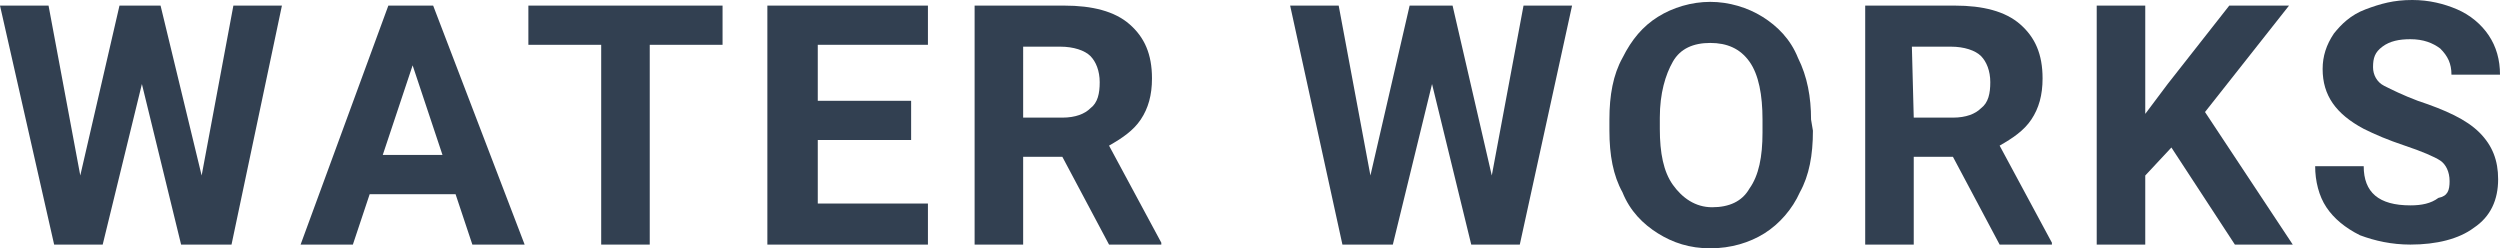
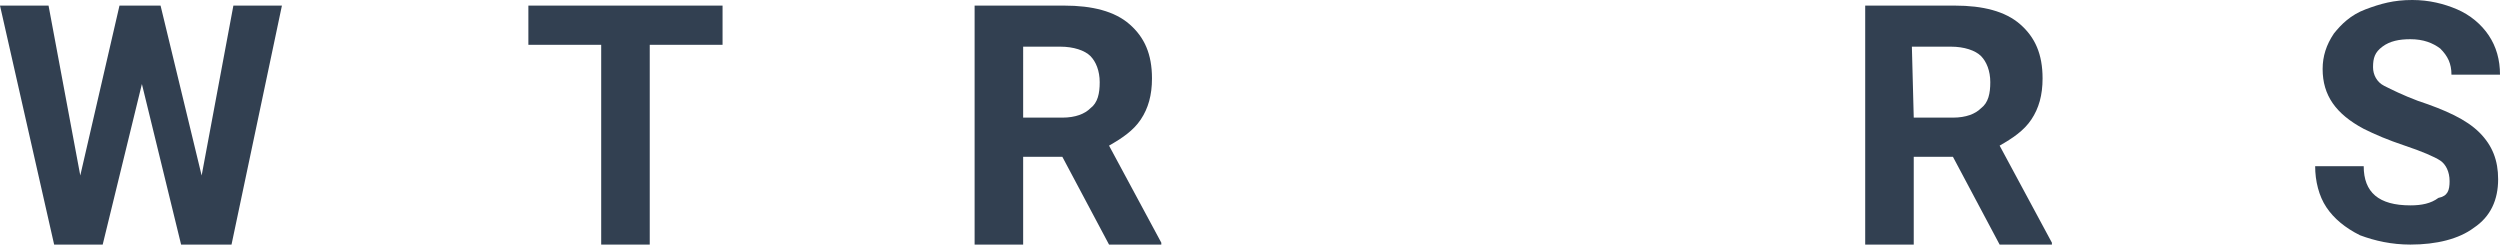
<svg xmlns="http://www.w3.org/2000/svg" version="1.1" id="レイヤー_1" x="0px" y="0px" viewBox="0 0 133.9 13.3" style="enable-background:new 0 0 133.9 13.3;" xml:space="preserve">
  <style type="text/css">
	.st0{enable-background:new    ;}
	.st1{fill:#324051;}
</style>
  <g class="st0">
    <path class="st1" d="M10.8,9.4l1.7-9.1h2.6l-2.7,12.8H9.7L7.6,4.5l-2.1,8.6H2.9L0,0.3h2.6l1.7,9.1l2.1-9.1h2.2L10.8,9.4z" />
-     <path class="st1" d="M24.4,10.4h-4.6l-0.9,2.7h-2.8l4.7-12.8h2.4l4.9,12.8h-2.8L24.4,10.4z M20.5,8.3h3.2l-1.6-4.8L20.5,8.3z" />
    <path class="st1" d="M38.7,2.4h-3.9v10.7h-2.6V2.4h-3.9V0.3h10.4V2.4z" />
-     <path class="st1" d="M48.8,7.5h-5v3.4h5.9v2.2h-8.6V0.3h8.6v2.1h-5.9v3h5V7.5z" />
    <path class="st1" d="M56.9,8.4h-2.1v4.7h-2.6V0.3H57c1.5,0,2.7,0.3,3.5,1s1.2,1.6,1.2,2.9c0,0.9-0.2,1.6-0.6,2.2   c-0.4,0.6-1,1-1.7,1.4l2.8,5.2v0.1h-2.8L56.9,8.4z M54.8,6.3h2.1c0.7,0,1.2-0.2,1.5-0.5c0.4-0.3,0.5-0.8,0.5-1.4   c0-0.6-0.2-1.1-0.5-1.4s-0.9-0.5-1.6-0.5h-2V6.3z" />
-     <path class="st1" d="M79.9,9.4l1.7-9.1h2.6l-2.8,12.8h-2.6l-2.1-8.6l-2.1,8.6h-2.7L69.1,0.3h2.6l1.7,9.1l2.1-9.1h2.3L79.9,9.4z" />
-     <path class="st1" d="M97.1,7c0,1.3-0.2,2.4-0.7,3.3c-0.4,0.9-1.1,1.7-1.9,2.2s-1.8,0.8-2.9,0.8s-2-0.3-2.8-0.8s-1.5-1.2-1.9-2.2   c-0.5-0.9-0.7-2-0.7-3.3V6.4c0-1.3,0.2-2.4,0.7-3.3c0.5-1,1.1-1.7,1.9-2.2s1.8-0.8,2.8-0.8s2,0.3,2.8,0.8s1.5,1.2,1.9,2.2   c0.5,1,0.7,2.1,0.7,3.3L97.1,7L97.1,7z M94.4,6.4c0-1.3-0.2-2.4-0.7-3.1s-1.2-1-2.1-1s-1.6,0.3-2,1s-0.7,1.7-0.7,3v0.6   c0,1.3,0.2,2.3,0.7,3s1.2,1.2,2.1,1.2s1.6-0.3,2-1c0.5-0.7,0.7-1.7,0.7-3V6.4z" />
    <path class="st1" d="M104.6,8.4h-2.1v4.7h-2.6V0.3h4.8c1.5,0,2.7,0.3,3.5,1s1.2,1.6,1.2,2.9c0,0.9-0.2,1.6-0.6,2.2   c-0.4,0.6-1,1-1.7,1.4l2.8,5.2v0.1h-2.8L104.6,8.4z M102.5,6.3h2.1c0.7,0,1.2-0.2,1.5-0.5c0.4-0.3,0.5-0.8,0.5-1.4   c0-0.6-0.2-1.1-0.5-1.4s-0.9-0.5-1.6-0.5h-2.1L102.5,6.3L102.5,6.3z" />
-     <path class="st1" d="M116.3,7.9l-1.4,1.5v3.7h-2.6V0.3h2.6v5.8l1.2-1.6l3.3-4.2h3.2L118.1,6l4.7,7.1h-3.1L116.3,7.9z" />
    <path class="st1" d="M131.2,9.7c0-0.5-0.2-0.9-0.5-1.1s-1-0.5-1.9-0.8s-1.6-0.6-2.2-0.9c-1.5-0.8-2.2-1.8-2.2-3.2   c0-0.7,0.2-1.3,0.6-1.9c0.4-0.5,0.9-1,1.7-1.3s1.5-0.5,2.5-0.5c0.9,0,1.7,0.2,2.4,0.5s1.3,0.8,1.7,1.4s0.6,1.3,0.6,2.1h-2.6   c0-0.6-0.2-1-0.6-1.4c-0.4-0.3-0.9-0.5-1.6-0.5c-0.6,0-1.1,0.1-1.5,0.4c-0.4,0.3-0.5,0.6-0.5,1.1c0,0.4,0.2,0.8,0.6,1   s1,0.5,1.8,0.8c1.5,0.5,2.6,1,3.3,1.7s1,1.5,1,2.5c0,1.1-0.4,2-1.3,2.6c-0.8,0.6-2,0.9-3.4,0.9c-1,0-1.9-0.2-2.7-0.5   c-0.8-0.4-1.4-0.9-1.8-1.5S124,9.7,124,8.9h2.6c0,1.4,0.8,2.1,2.5,2.1c0.6,0,1.1-0.1,1.5-0.4C131.1,10.5,131.2,10.2,131.2,9.7z" />
  </g>
</svg>